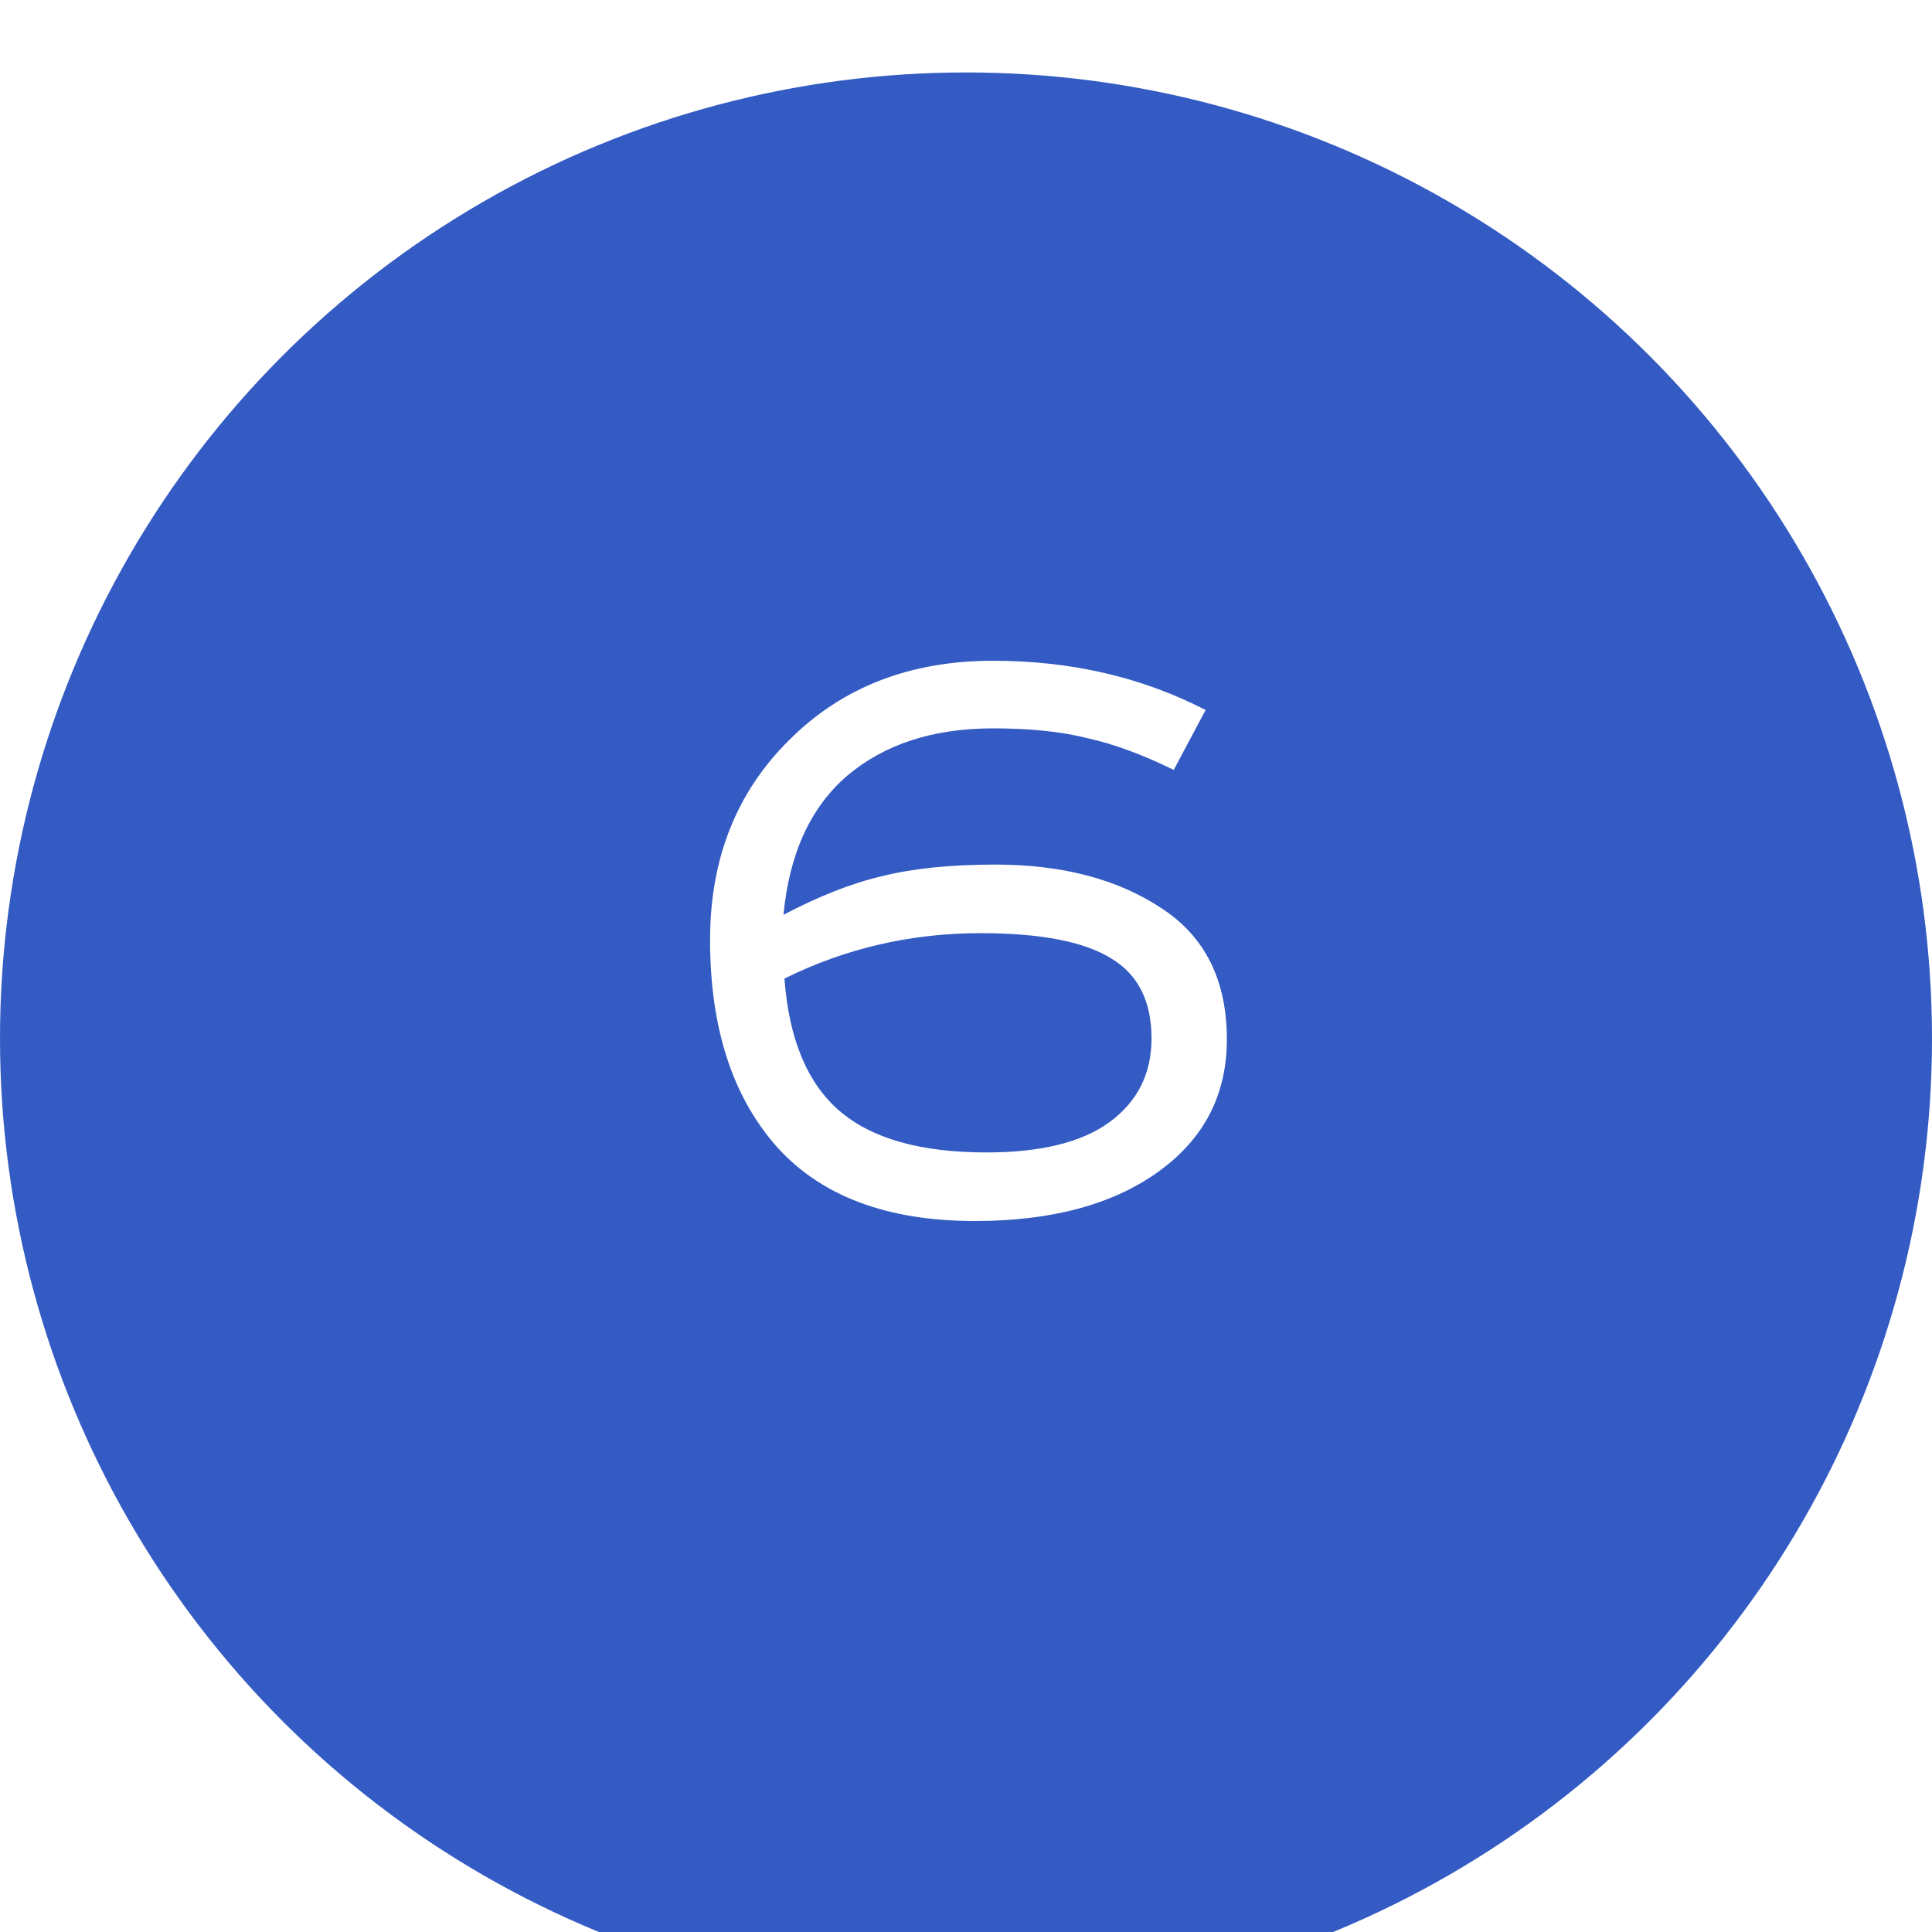
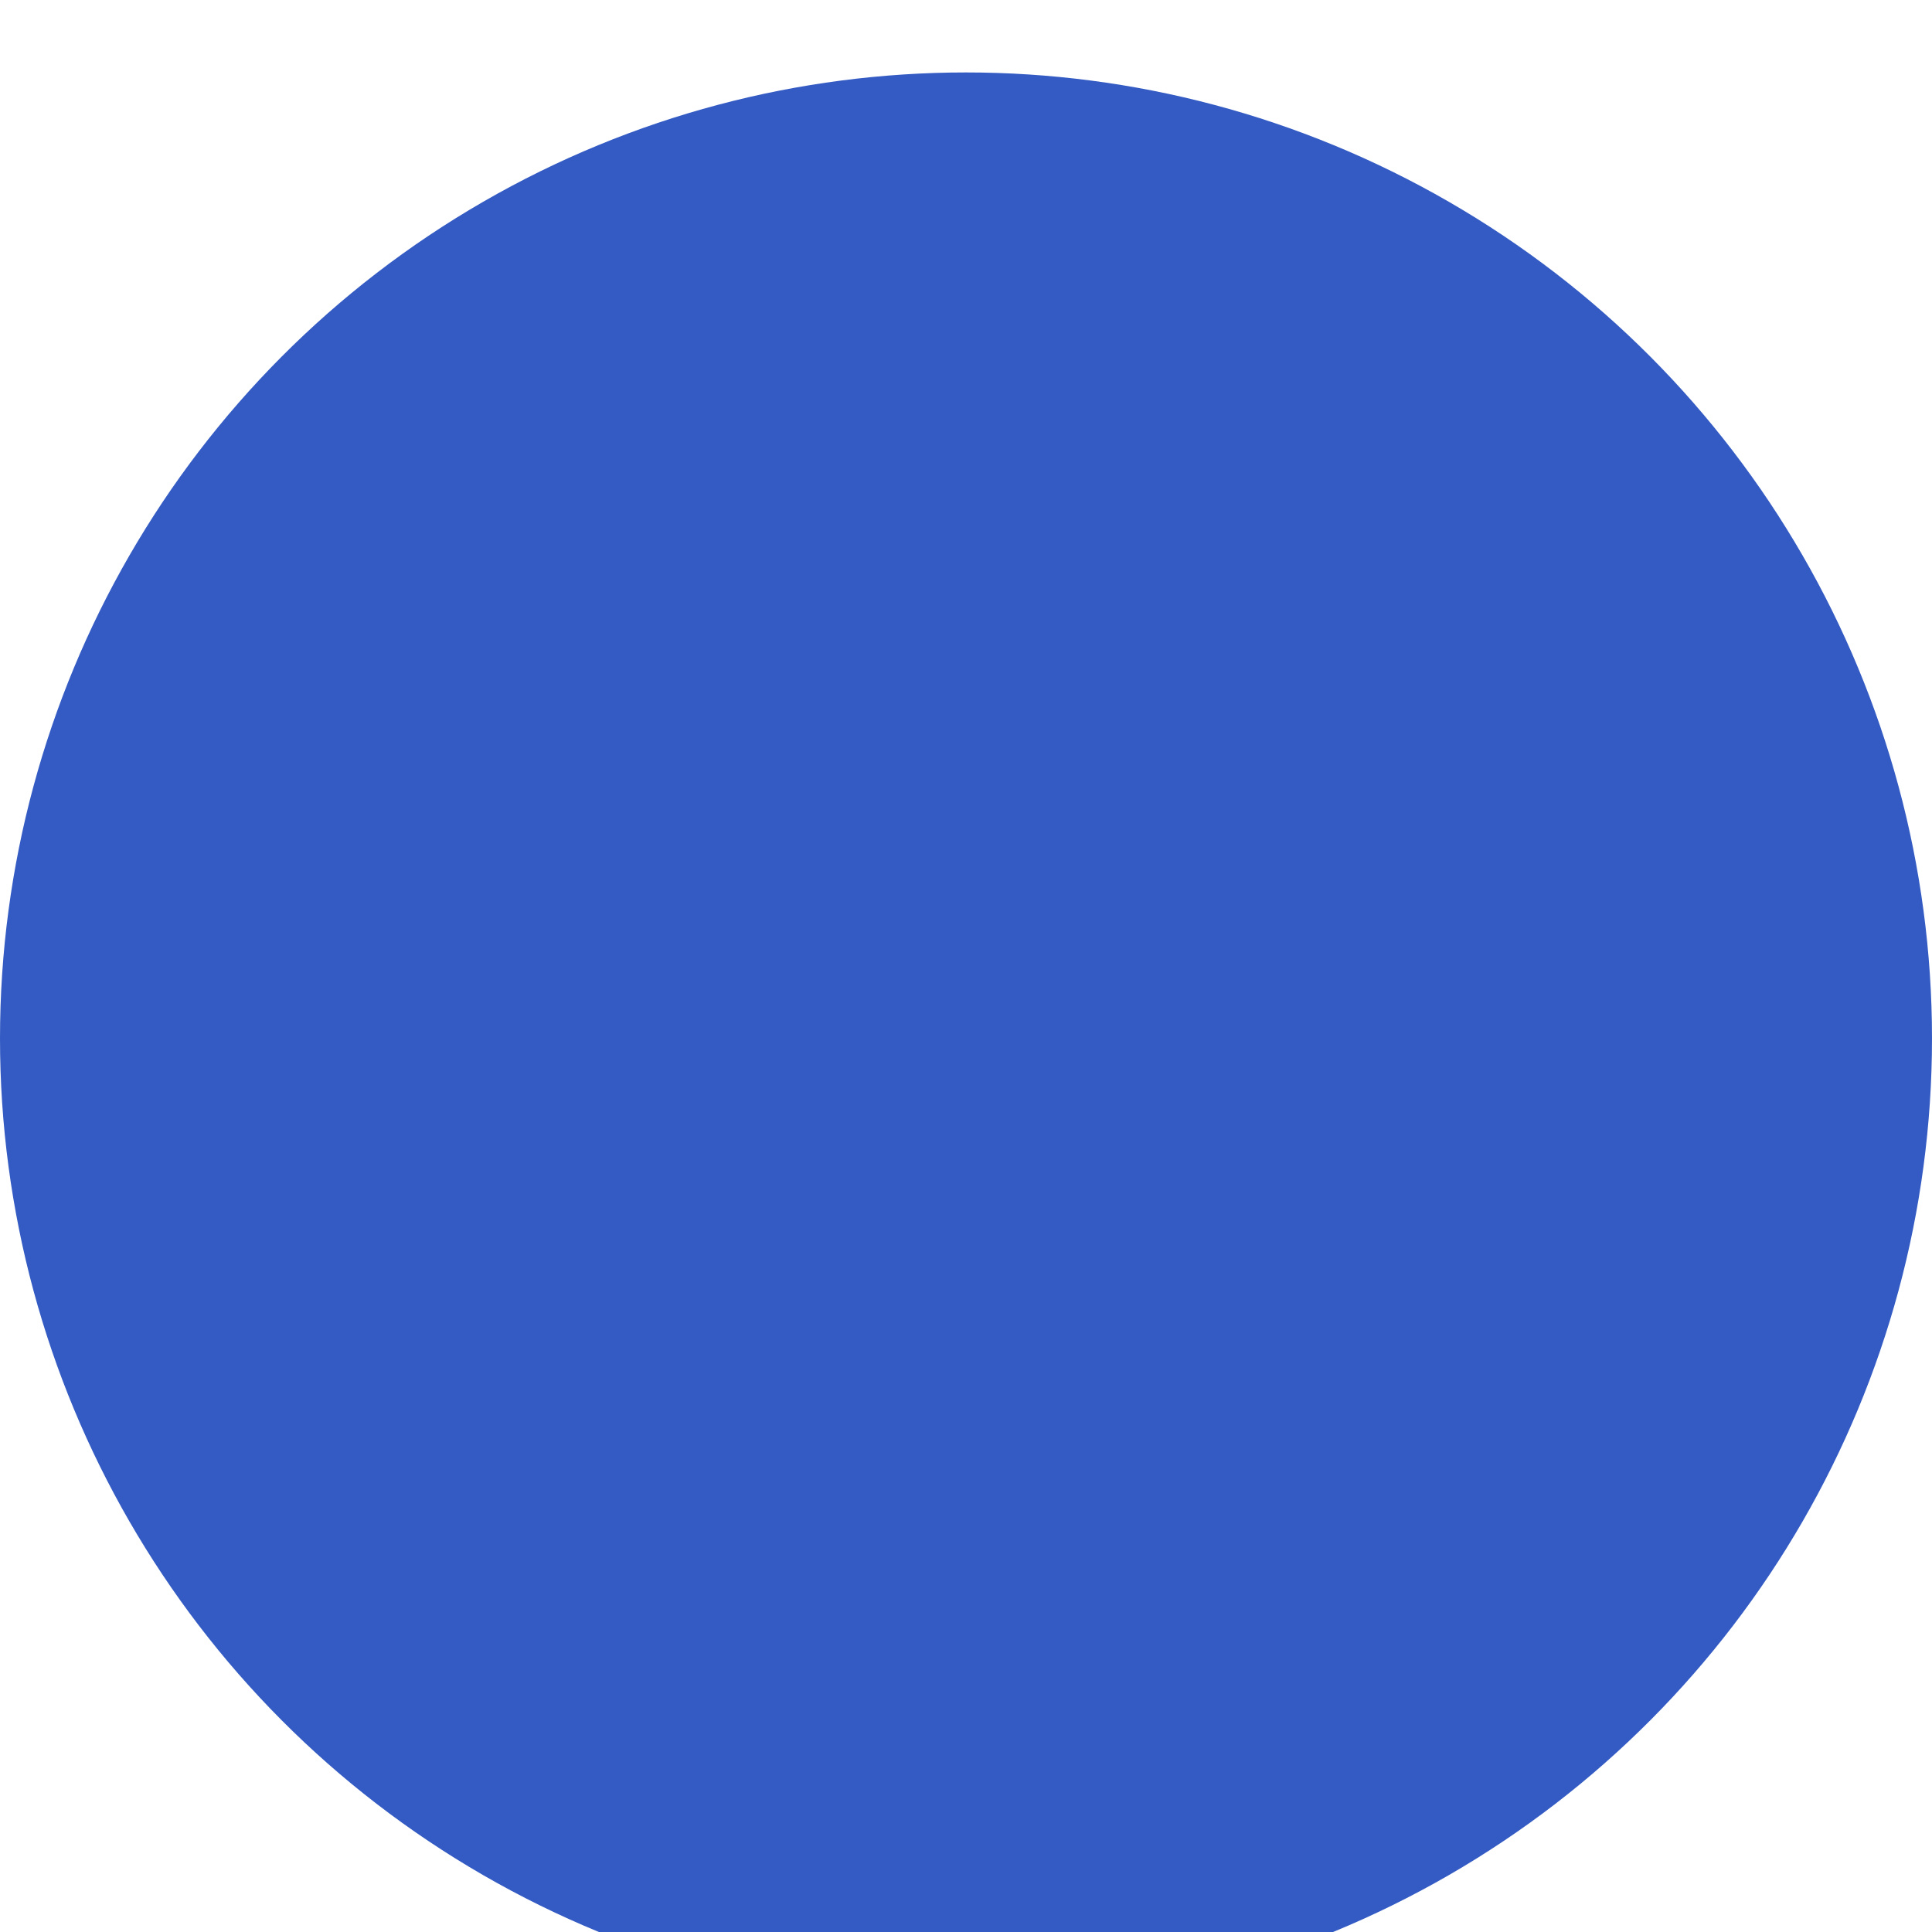
<svg xmlns="http://www.w3.org/2000/svg" width="80" height="80" viewBox="0 0 80 80" fill="none">
  <g filter="url(#filter0_i_2030_4735)">
    <circle cx="40" cy="40" r="40" fill="#335BC3" />
  </g>
-   <path d="M49.922 29.4L48.602 31.88C47.296 31.24 46.096 30.8 45.002 30.56C43.936 30.293 42.642 30.16 41.122 30.16C38.642 30.16 36.629 30.813 35.082 32.12C33.562 33.427 32.682 35.347 32.442 37.88C33.909 37.107 35.269 36.573 36.522 36.28C37.802 35.96 39.362 35.8 41.202 35.8C43.976 35.8 46.269 36.4 48.082 37.6C49.896 38.773 50.802 40.587 50.802 43.04C50.802 45.333 49.856 47.16 47.962 48.52C46.069 49.88 43.536 50.56 40.362 50.56C36.736 50.56 34.002 49.533 32.162 47.48C30.322 45.4 29.402 42.547 29.402 38.92C29.402 35.56 30.496 32.8 32.682 30.64C34.869 28.453 37.682 27.36 41.122 27.36C44.349 27.36 47.282 28.04 49.922 29.4ZM32.482 40.52C32.669 43.027 33.429 44.853 34.762 46C36.096 47.147 38.122 47.72 40.842 47.72C43.082 47.72 44.776 47.307 45.922 46.48C47.096 45.627 47.682 44.467 47.682 43C47.682 41.453 47.122 40.347 46.002 39.68C44.882 38.987 43.082 38.64 40.602 38.64C37.722 38.64 35.016 39.267 32.482 40.52Z" fill="white" />
  <defs>
    <filter id="filter0_i_2030_4735" x="0" y="0" width="80" height="83" filterUnits="userSpaceOnUse" color-interpolation-filters="sRGB">
      <feFlood flood-opacity="0" result="BackgroundImageFix" />
      <feBlend mode="normal" in="SourceGraphic" in2="BackgroundImageFix" result="shape" />
      <feColorMatrix in="SourceAlpha" type="matrix" values="0 0 0 0 0 0 0 0 0 0 0 0 0 0 0 0 0 0 127 0" result="hardAlpha" />
      <feOffset dy="3" />
      <feGaussianBlur stdDeviation="17" />
      <feComposite in2="hardAlpha" operator="arithmetic" k2="-1" k3="1" />
      <feColorMatrix type="matrix" values="0 0 0 0 1 0 0 0 0 1 0 0 0 0 1 0 0 0 0.15 0" />
      <feBlend mode="normal" in2="shape" result="effect1_innerShadow_2030_4735" />
    </filter>
  </defs>
</svg>